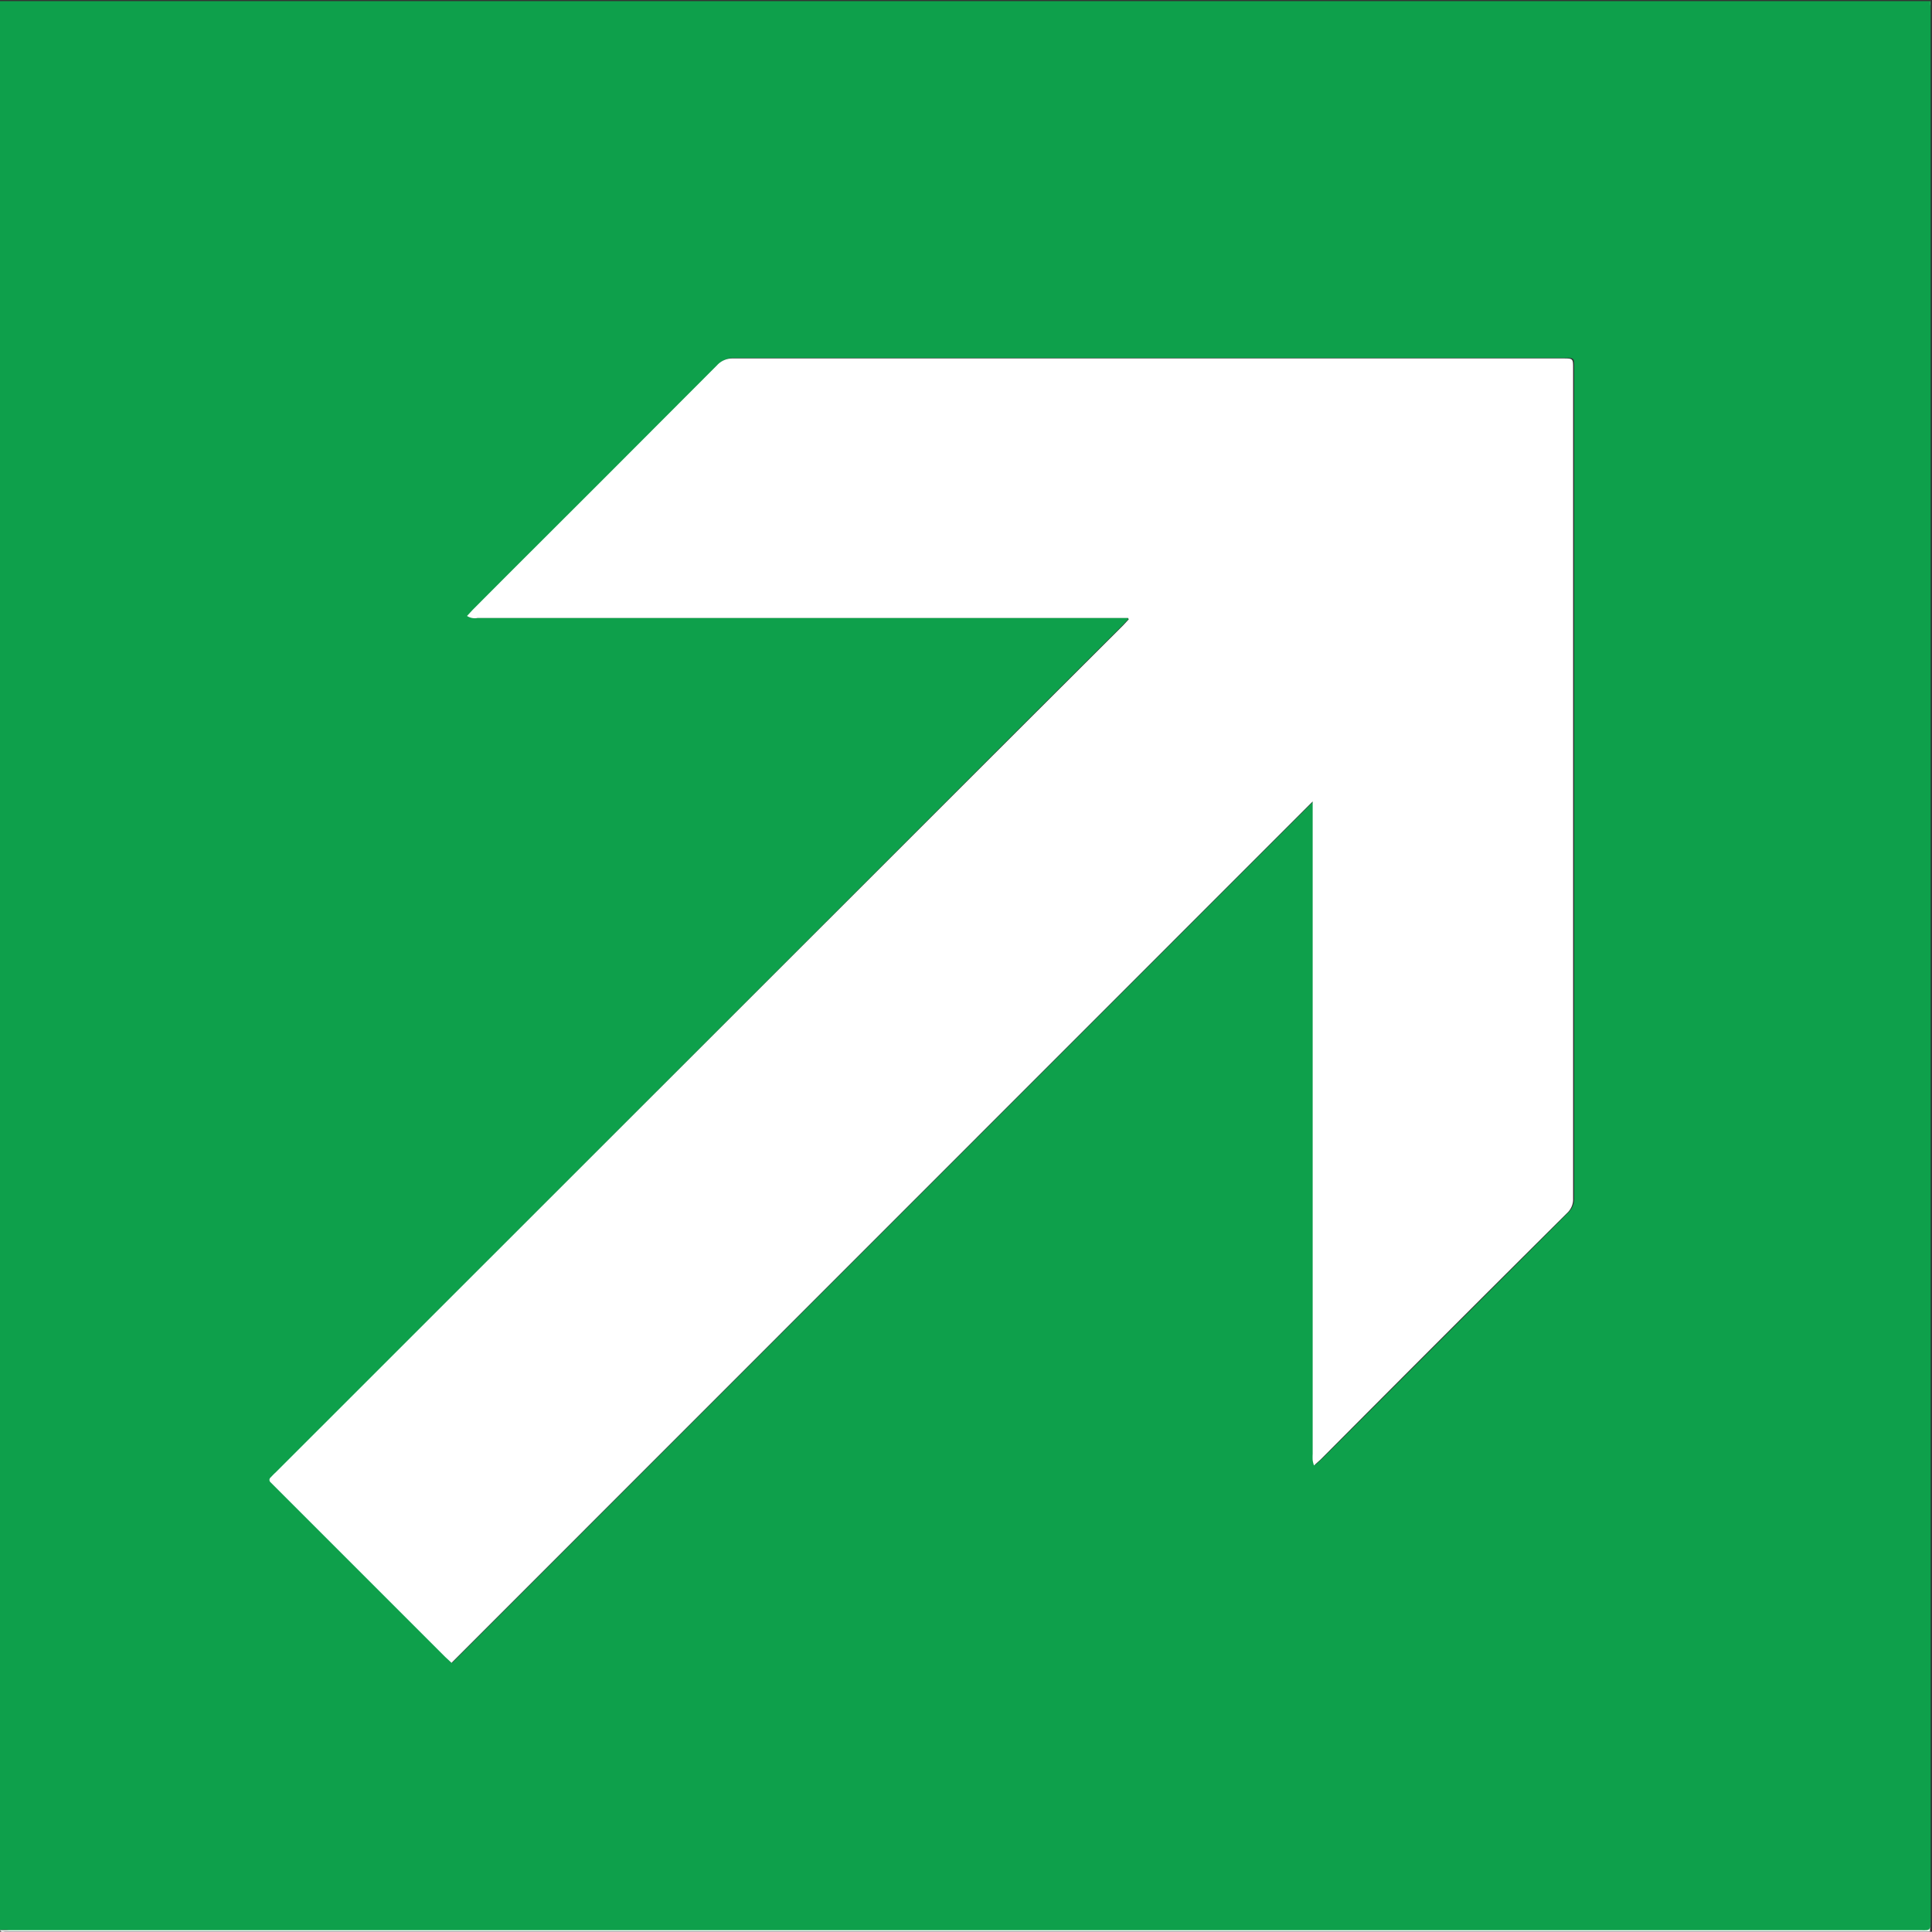
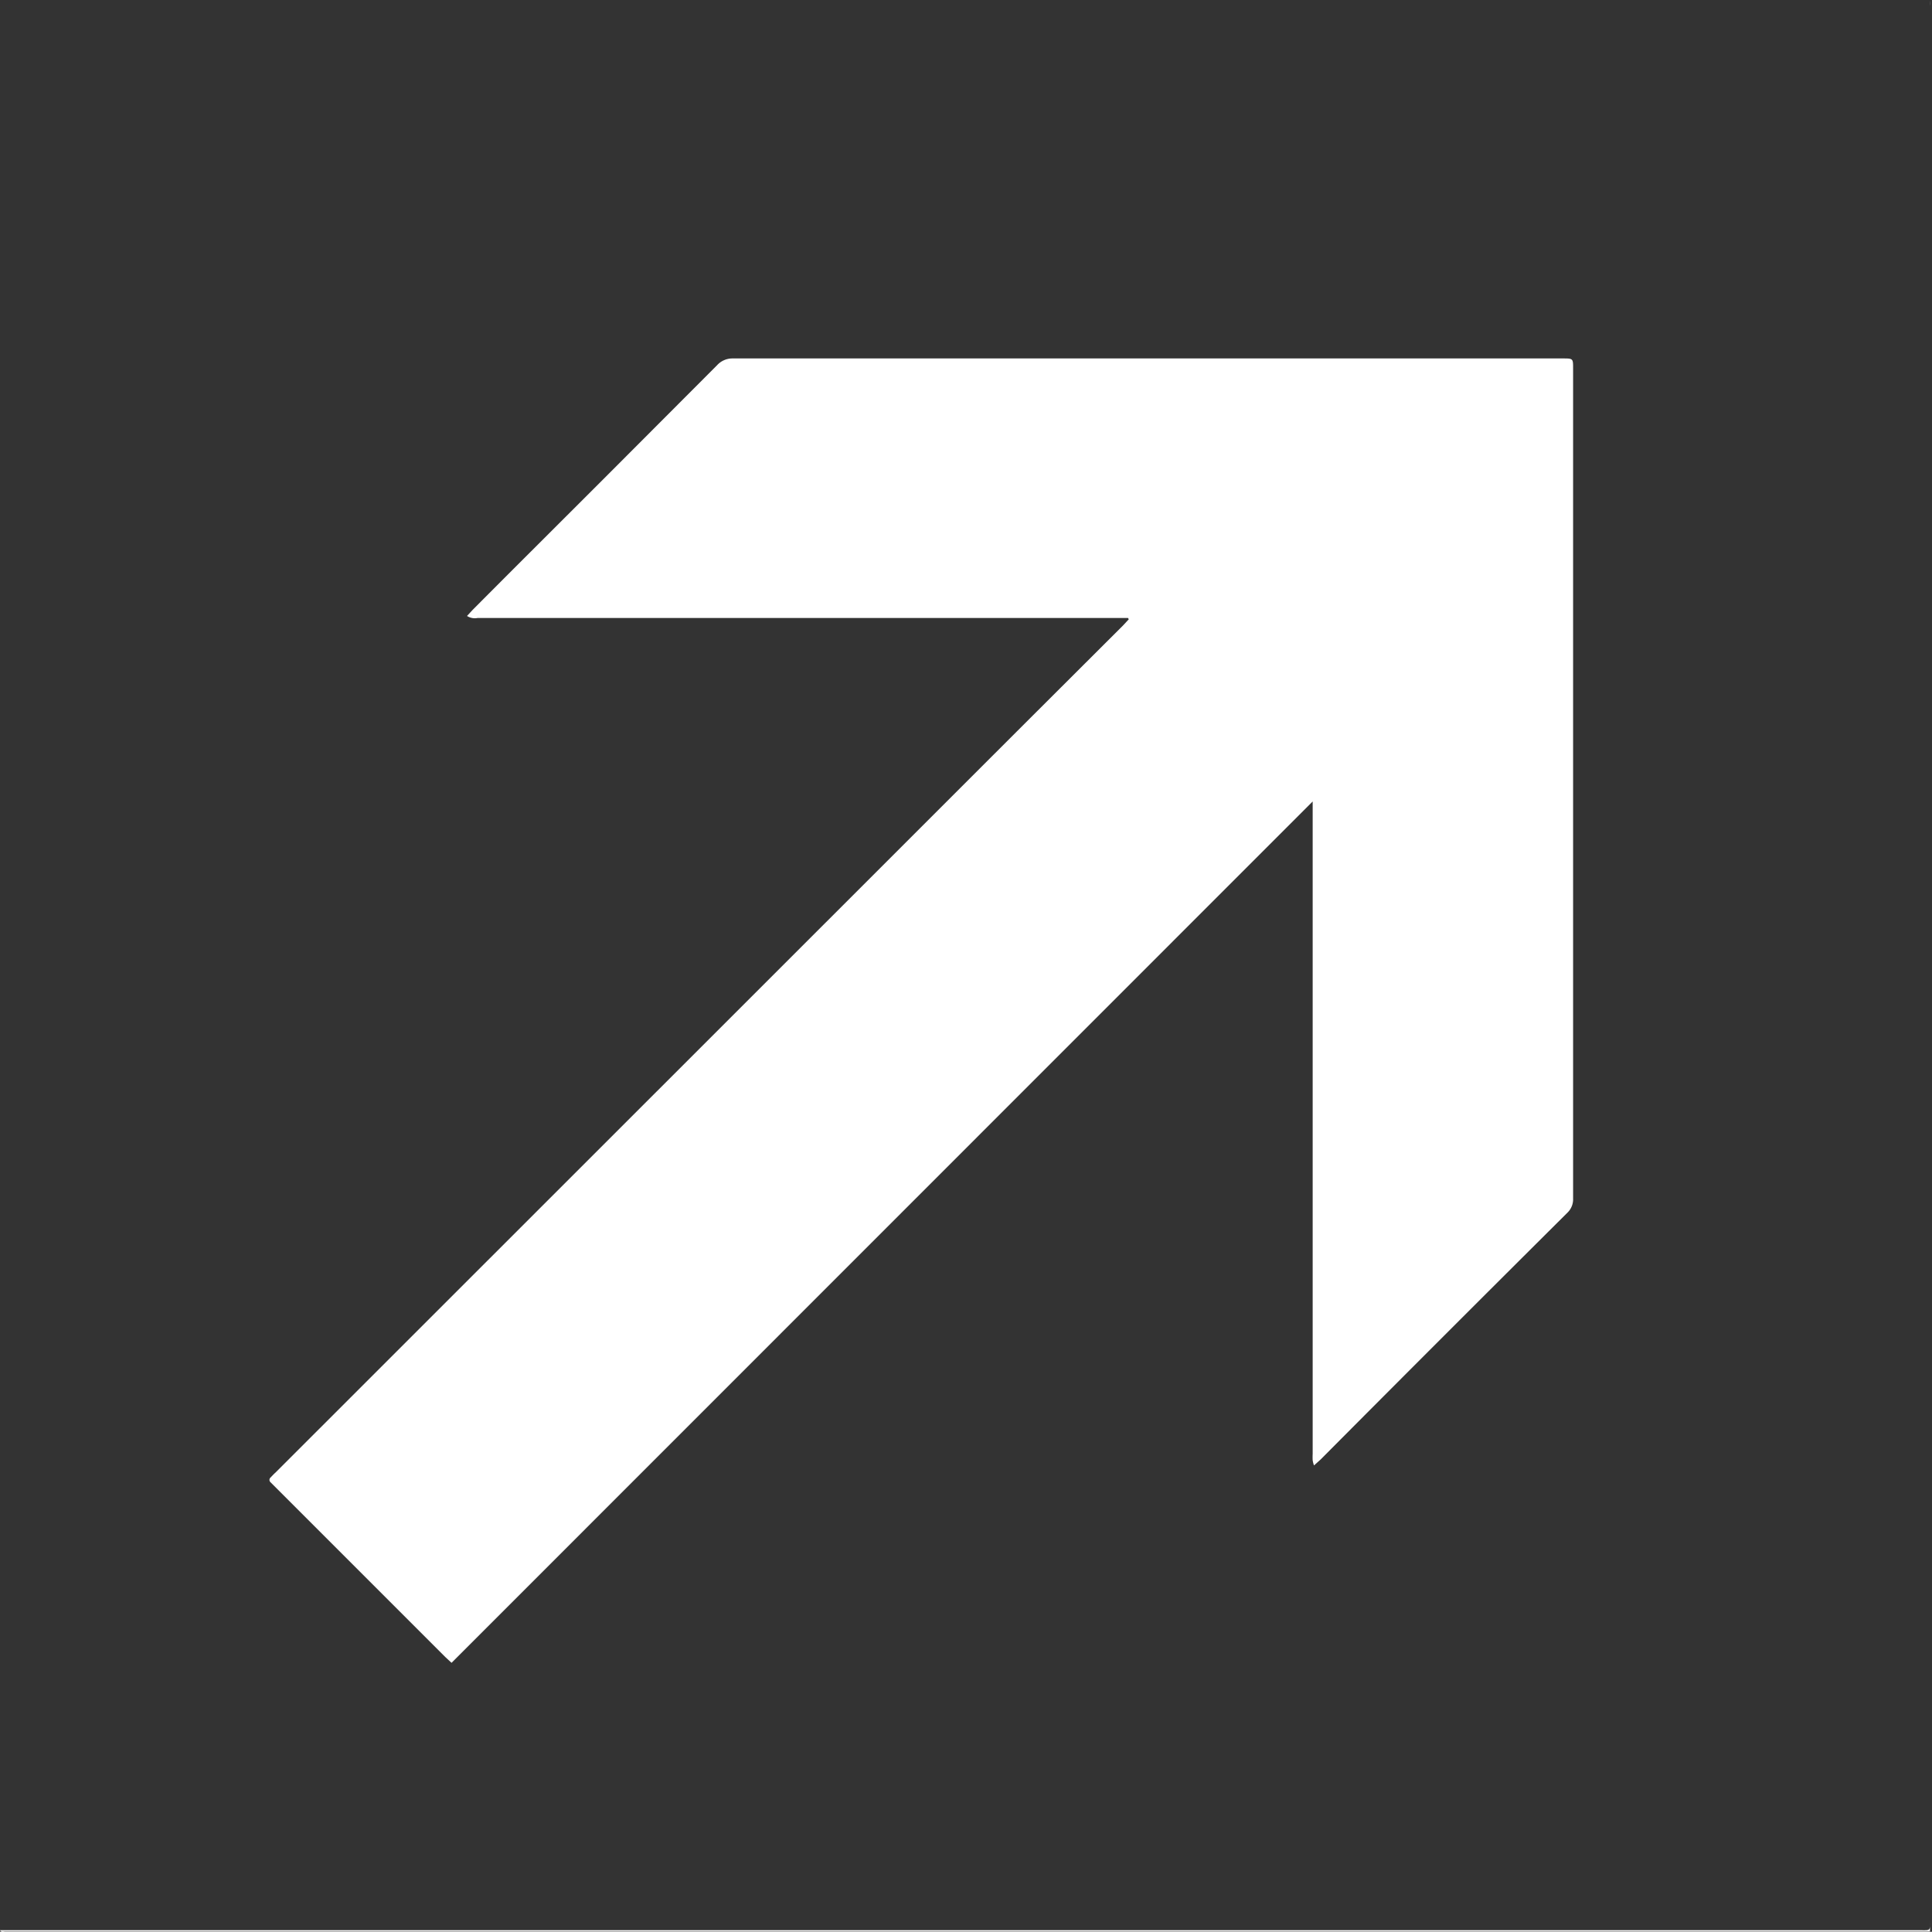
<svg xmlns="http://www.w3.org/2000/svg" id="Layer_1" data-name="Layer 1" viewBox="0 0 86.13 86.12">
  <rect x="0" y="0" width="86.13" height="86.12" fill="#333333" stroke="none" />
  <defs>
    <style>.cls-1{fill:#0ea04b;}.cls-2{fill:#fff;}</style>
  </defs>
-   <path class="cls-1" d="M6.23,90.77v-86H92.3c0,.16,0,.32,0,.48q0,42.54,0,85.07c0,.52,0,.47-.47.47H6.66C6.51,90.74,6.37,90.76,6.23,90.77Zm50.29-58.5,0,.06-.25.27-4.73,4.72-33,33.05c-.08.07-.15.15-.22.22a.14.14,0,0,0,0,.21l.14.14,7.65,7.65.28.26L64.8,40.43v.4q0,14.36,0,28.69a2.62,2.62,0,0,0,0,.28,1.12,1.12,0,0,0,.06.23l.3-.27q5.48-5.48,11-11a.83.83,0,0,0,.25-.63v-37c0-.49,0-.45-.46-.45h-37a.92.92,0,0,0-.7.3l-5.11,5.12c-1.93,1.93-3.87,3.86-5.8,5.8l-.25.27a.64.64,0,0,0,.47.09h29Z" transform="translate(-6.23 -4.72)" />
-   <path class="cls-2" d="M6.23,90.77c.14,0,.28,0,.43,0H91.8c.52,0,.47.05.47-.47q0-42.54,0-85.07c0-.16,0-.32,0-.48l0,0a1.69,1.69,0,0,1,0,.23V90.83H6.49C6.4,90.82,6.29,90.89,6.23,90.77Z" transform="translate(-6.23 -4.72)" />
+   <path class="cls-2" d="M6.23,90.77H91.8c.52,0,.47.05.47-.47q0-42.54,0-85.07c0-.16,0-.32,0-.48l0,0a1.69,1.69,0,0,1,0,.23V90.83H6.49C6.4,90.82,6.29,90.89,6.23,90.77Z" transform="translate(-6.23 -4.72)" />
  <path class="cls-2" d="M56.52,32.27h-29a.64.64,0,0,1-.47-.09l.25-.27c1.93-1.94,3.87-3.87,5.8-5.8L38.2,21a.92.92,0,0,1,.7-.3h37c.46,0,.46,0,.46.45v37a.83.83,0,0,1-.25.63q-5.49,5.46-11,11l-.3.27a1.12,1.12,0,0,1-.06-.23,2.62,2.62,0,0,1,0-.28q0-14.34,0-28.69v-.4L26.36,78.85l-.28-.26-7.65-7.65-.14-.14a.14.14,0,0,1,0-.21c.07-.07.14-.15.22-.22L51.57,37.32,56.3,32.6l.25-.27Z" transform="translate(-6.23 -4.72)" />
</svg>